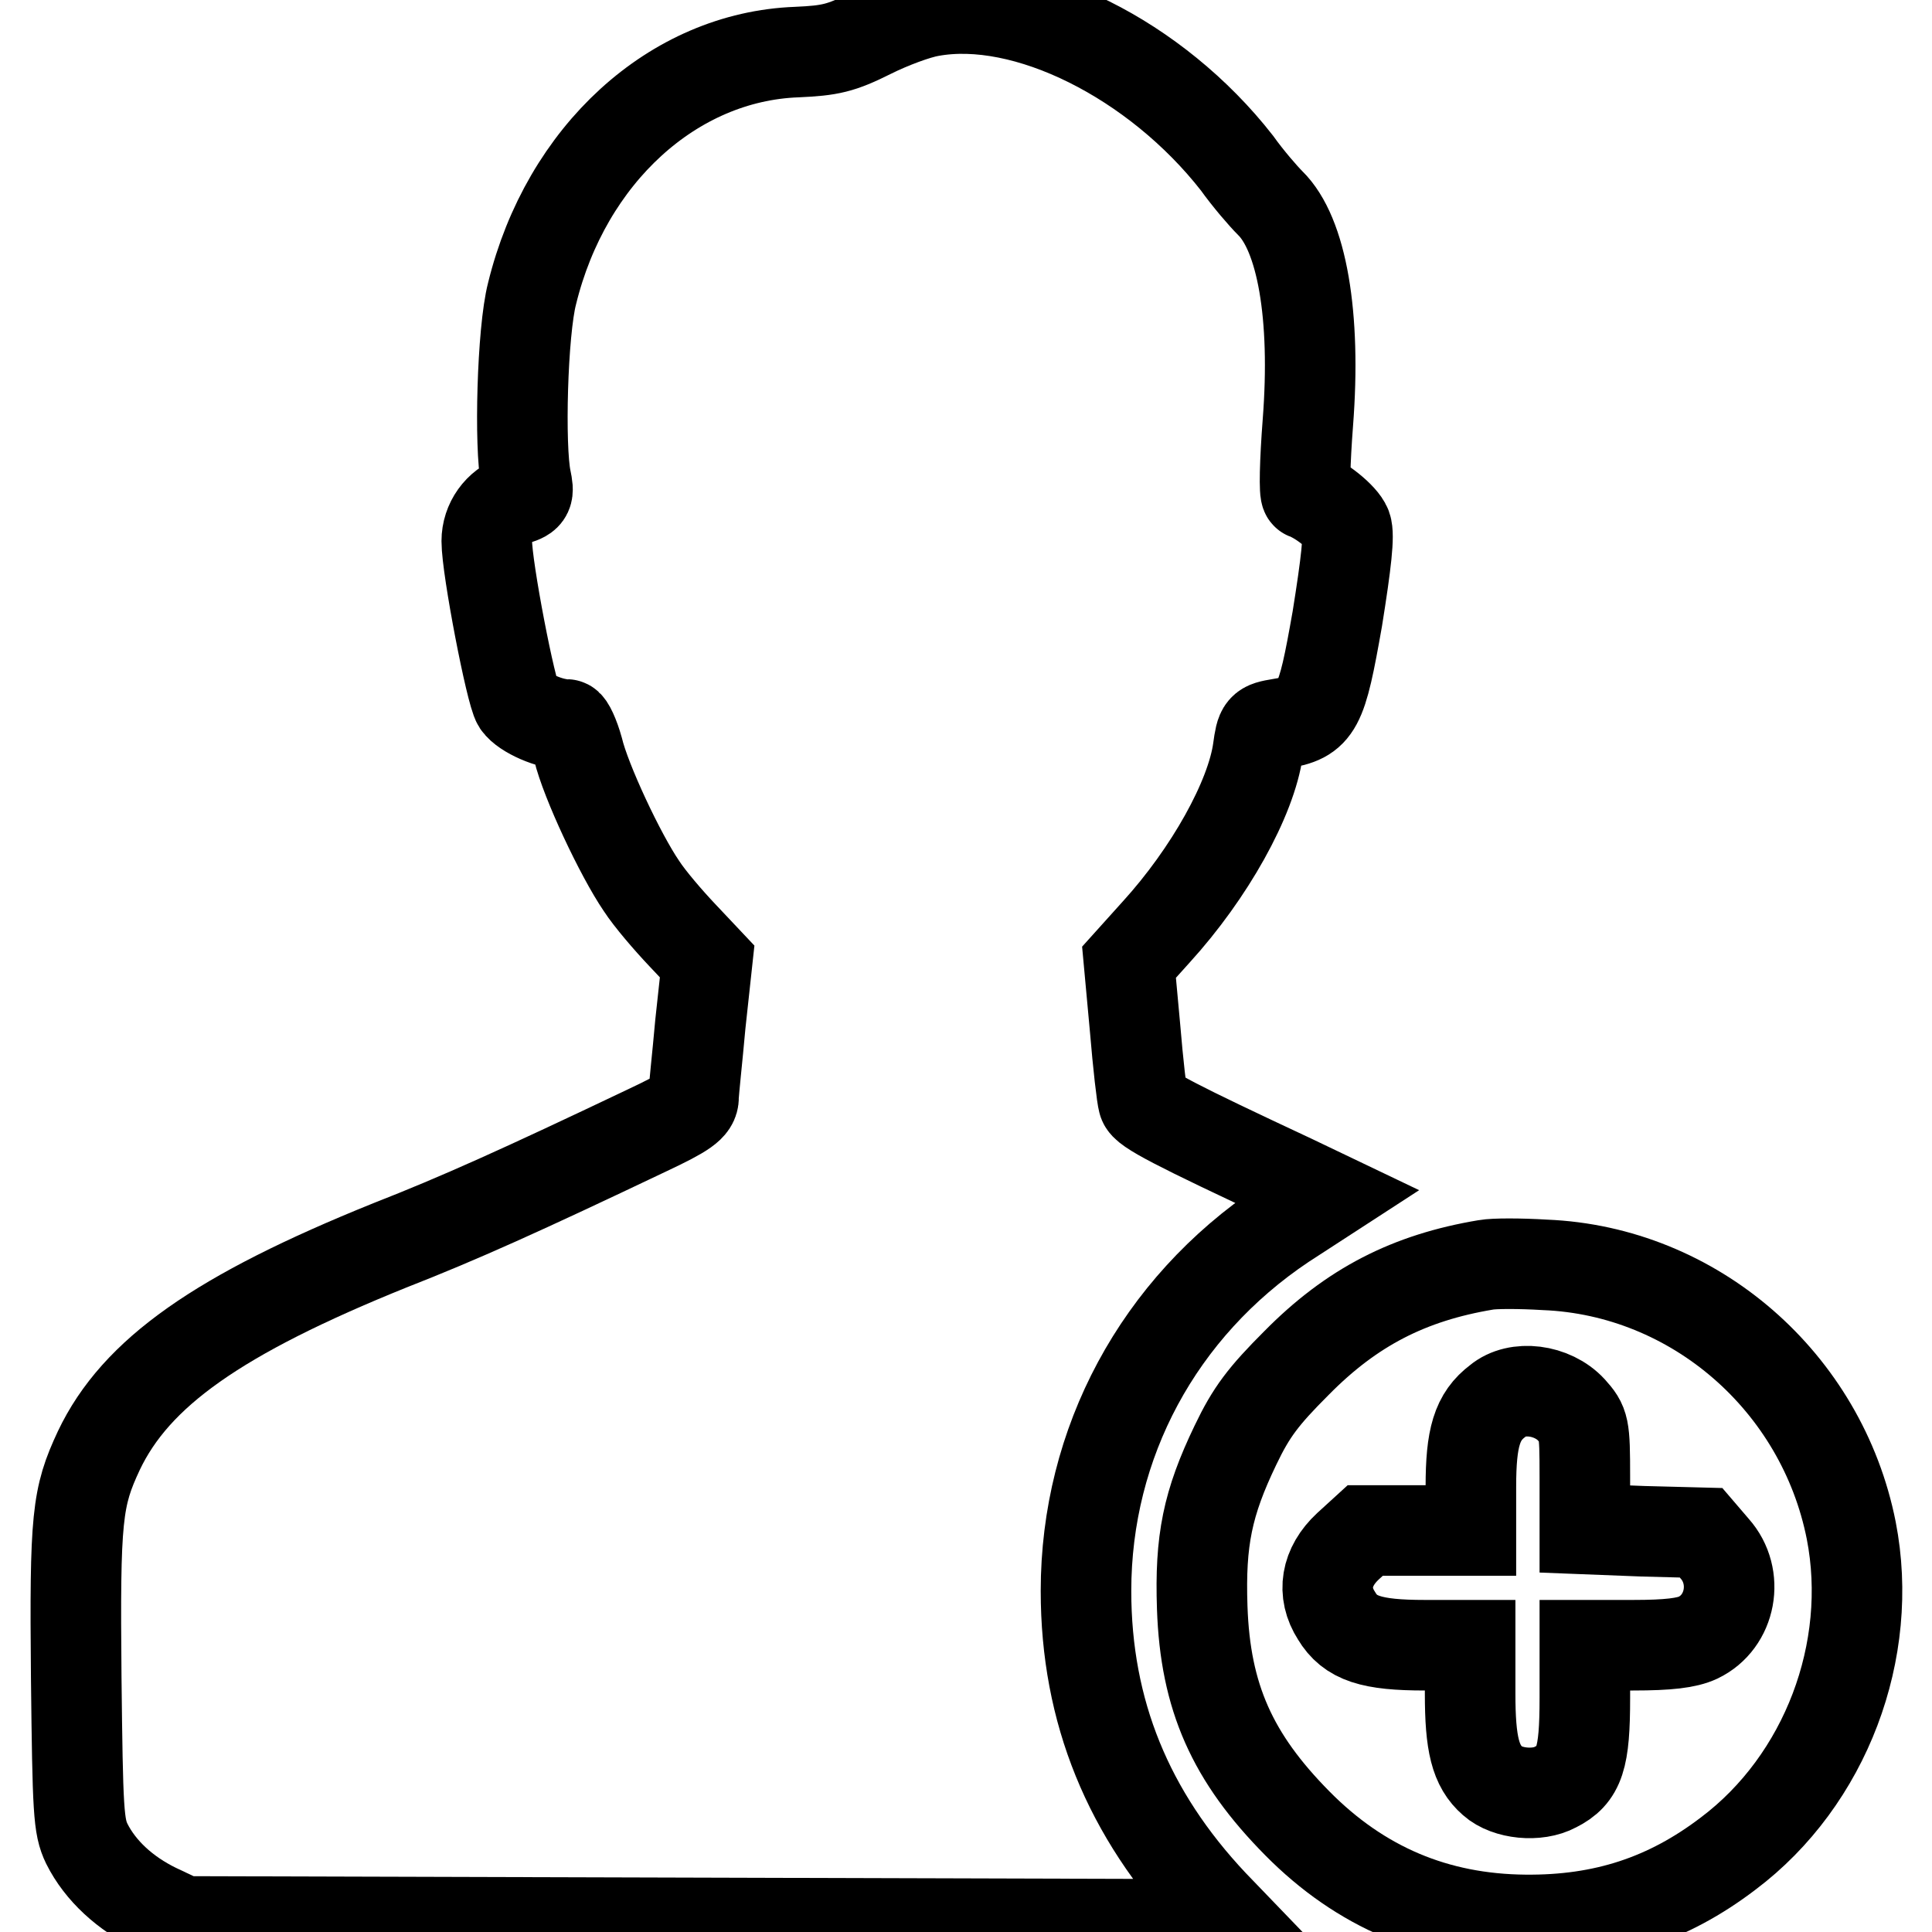
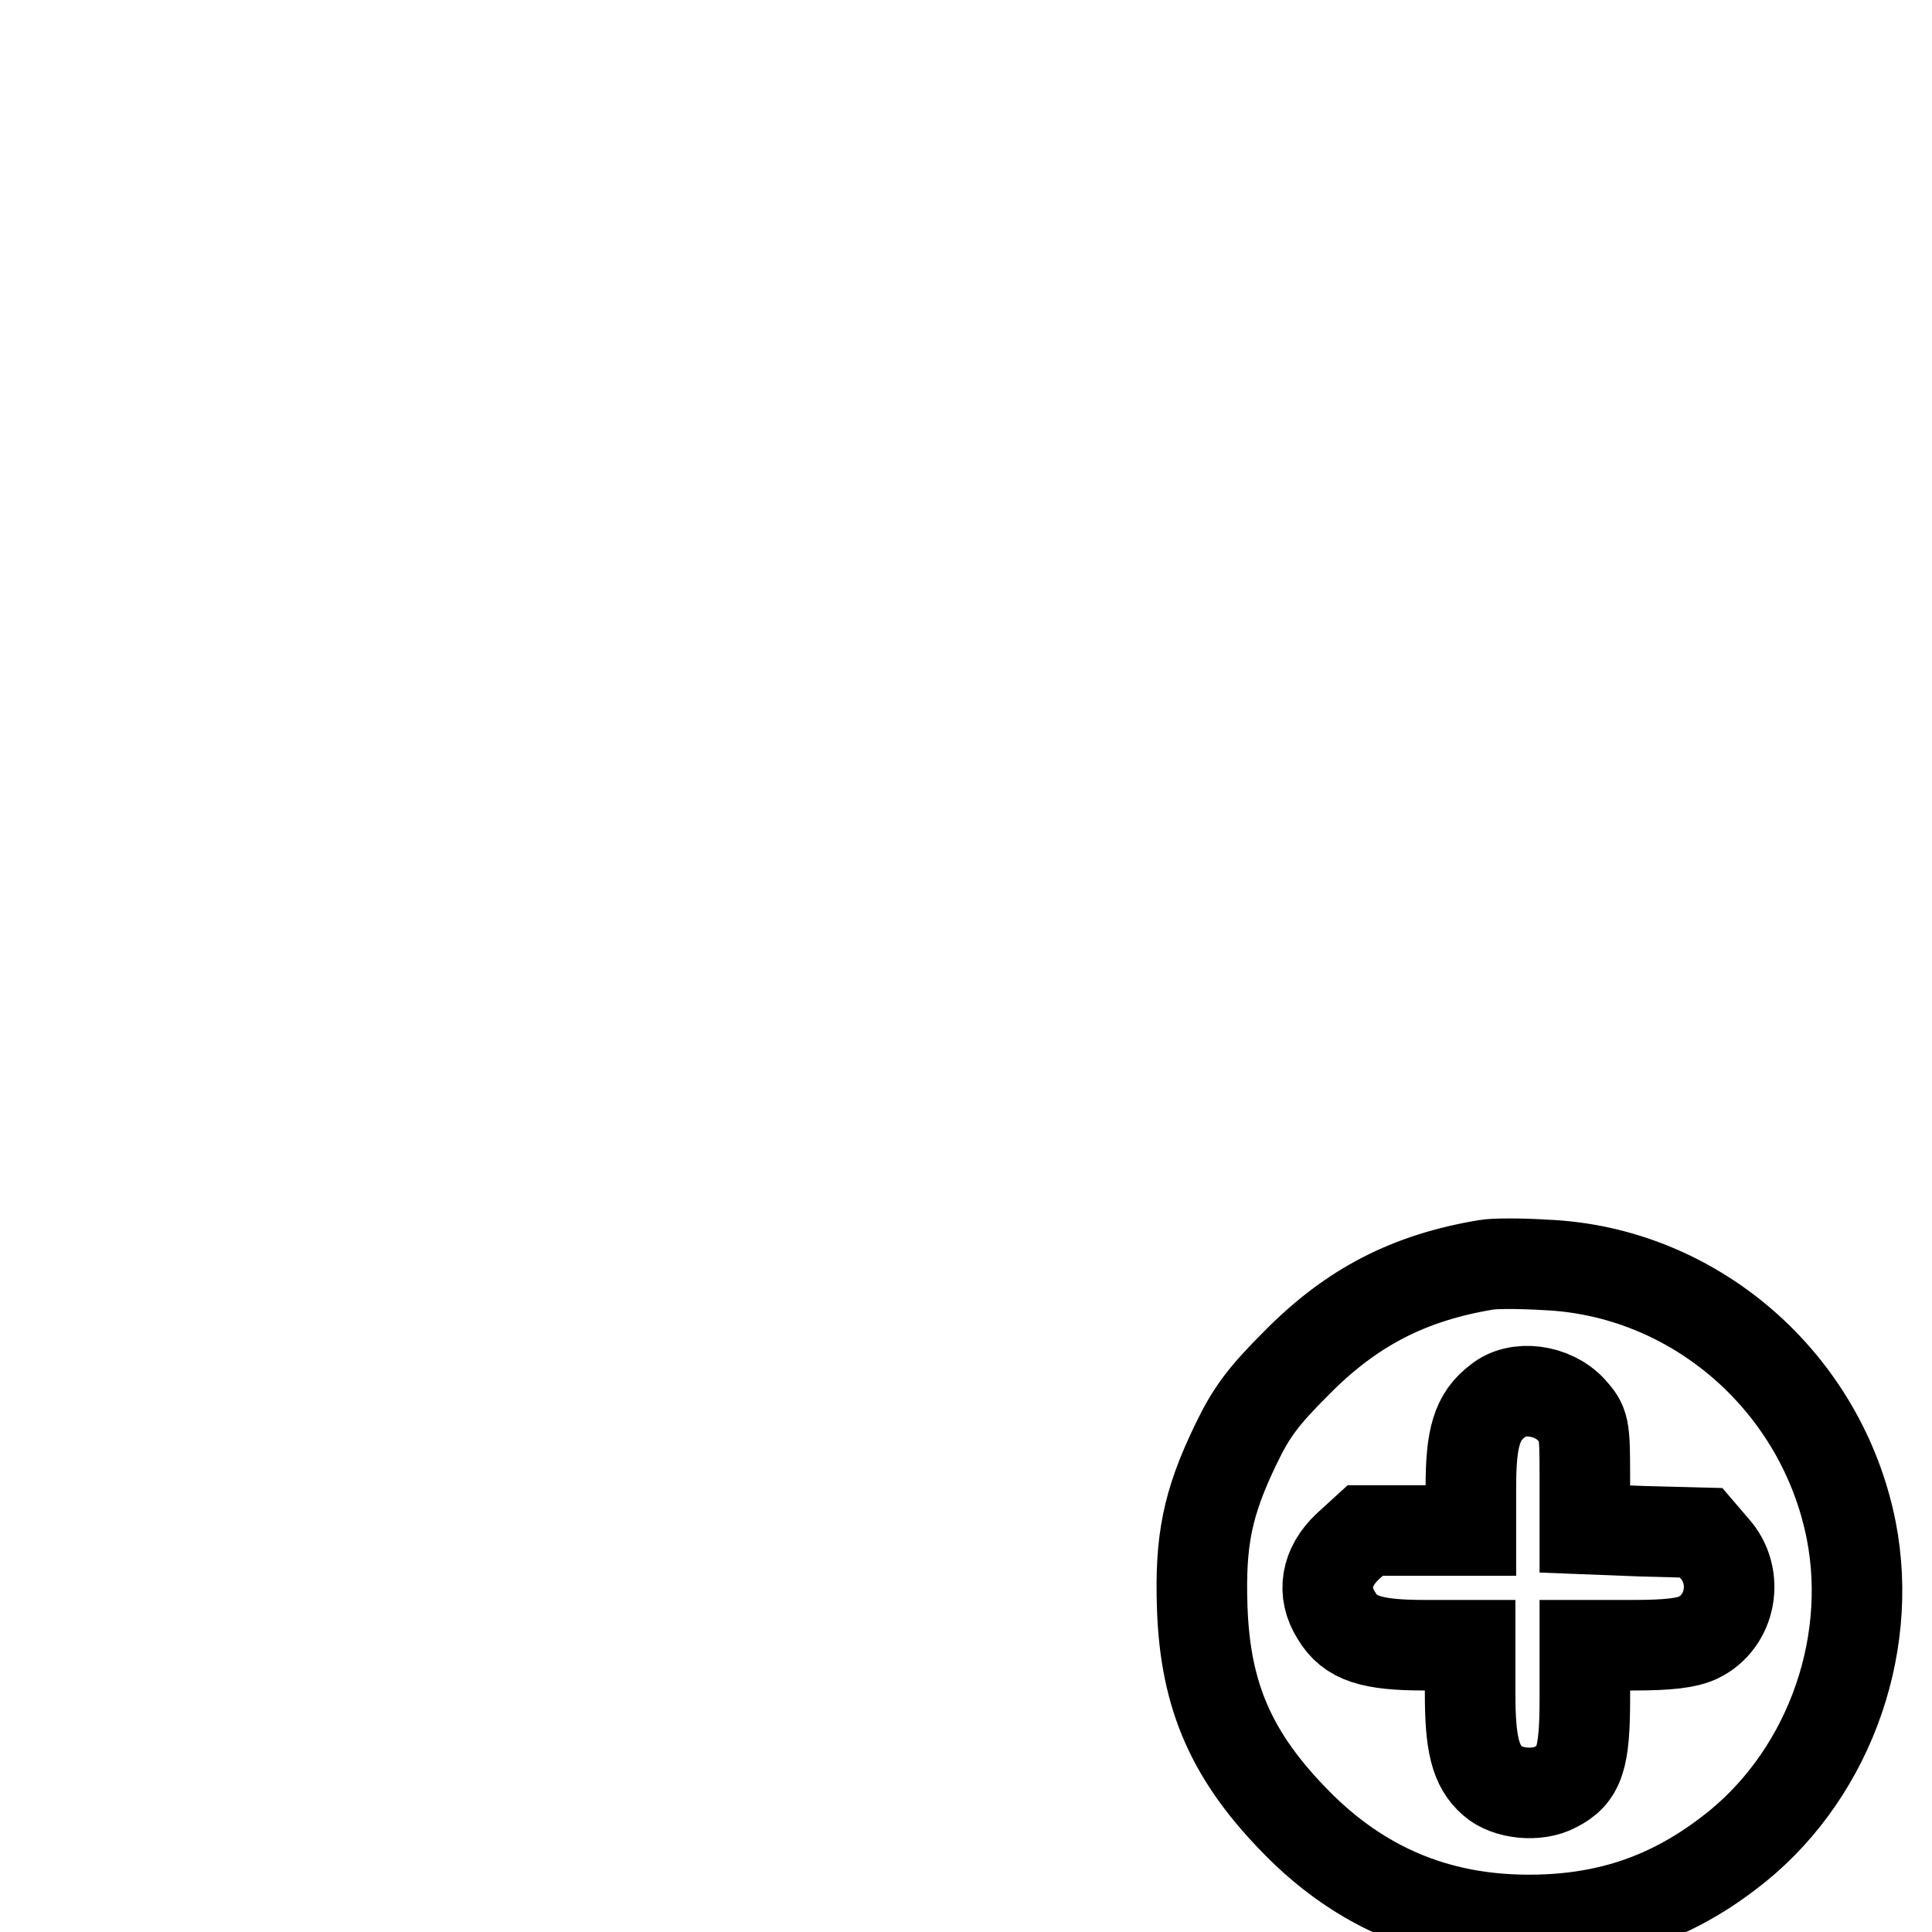
<svg xmlns="http://www.w3.org/2000/svg" version="1.1" x="0px" y="0px" viewBox="0 0 256 256" enable-background="new 0 0 256 256" xml:space="preserve">
  <g>
    <g>
      <g>
-         <path stroke-width="12" fill-opacity="0" stroke="#000000" d="M123.3,1.5c-1.8,0.3-5.3,1.6-7.9,2.9c-4,2-5.4,2.3-9.8,2.5C89.2,7.5,75,20.5,70.5,38.9c-1.3,5-1.7,20.3-0.8,24.6c0.4,1.9,0.3,2.2-1.3,2.7c-2.3,0.8-3.9,3-3.9,5.5c0,3.6,3.2,20.1,4.1,21.5c0.9,1.3,4.3,2.8,6.5,2.8c0.3,0,1,1.5,1.5,3.3c1,4.2,5.6,14,8.4,18.1c1.1,1.7,3.6,4.6,5.4,6.5l3.3,3.5l-0.9,8.3c-0.4,4.5-0.9,8.9-0.9,9.7c0,1.2-1.1,2-6.2,4.4c-16.6,7.9-24.8,11.6-34,15.2c-22.8,9.2-33.7,16.9-38.6,27.2c-2.9,6.2-3.2,8.8-3,30c0.2,17.9,0.3,19.8,1.4,22.1c1.8,3.6,5.1,6.6,9.2,8.6l3.6,1.7l69.5,0.2l69.5,0.2l-2.6-2.7c-11.2-11.9-16.8-25.5-16.8-41.5c0-19.6,9.6-37.5,26.2-48.6l5.7-3.7l-4.6-2.2c-15.4-7.2-19.5-9.3-19.7-10.3c-0.2-0.6-0.7-5-1.1-9.8l-0.8-8.7l3.6-4c7.1-7.8,12.6-17.7,13.5-24.2c0.4-2.9,0.5-3,2.9-3.4c5-0.8,5.5-2,7.6-13.9c1.2-7.5,1.6-11.1,1.2-12.2c-0.5-1.3-3.4-3.6-5.3-4.3c-0.3-0.1-0.2-4.3,0.2-9.5c1.1-14.2-0.8-25-5-29.1c-0.9-0.9-2.9-3.2-4.4-5.3C153.2,7.9,135.9-0.8,123.3,1.5z" />
        <path stroke-width="12" fill-opacity="0" stroke="#000000" d="M196.9,167.6c-10.2,1.7-17.8,5.6-25.1,13c-4.4,4.4-6,6.5-8.1,10.9c-3.7,7.7-4.7,12.6-4.4,21.5c0.4,11.9,4,19.9,12.6,28.6c8.4,8.5,18.4,12.7,30.2,12.8c10.4,0.1,18.9-2.7,26.9-8.8c12.9-9.7,19.4-26.9,16.3-42.8c-3.9-19.7-20.8-34.4-40.6-35.2C201.4,167.4,198,167.4,196.9,167.6z M208.2,186.8c1.7,1.9,1.8,2.2,1.8,8.9v6.9l7.7,0.3l7.7,0.2l1.8,2.1c3.3,3.7,2.2,9.7-2.2,11.8c-1.5,0.7-3.9,1-8.6,1h-6.4v7c0,8-0.7,10.2-3.9,11.8c-2.4,1.3-6.4,0.9-8.3-0.8c-2.3-2-3-4.9-3-11.6V218h-6c-7.1,0-9.9-0.9-11.7-3.9c-2-3.1-1.4-6.5,1.5-9.2l2.3-2.1h7h7V197c0-6.5,0.8-9.3,3.6-11.4C201,183.5,205.7,184.1,208.2,186.8z" />
      </g>
    </g>
  </g>
</svg>